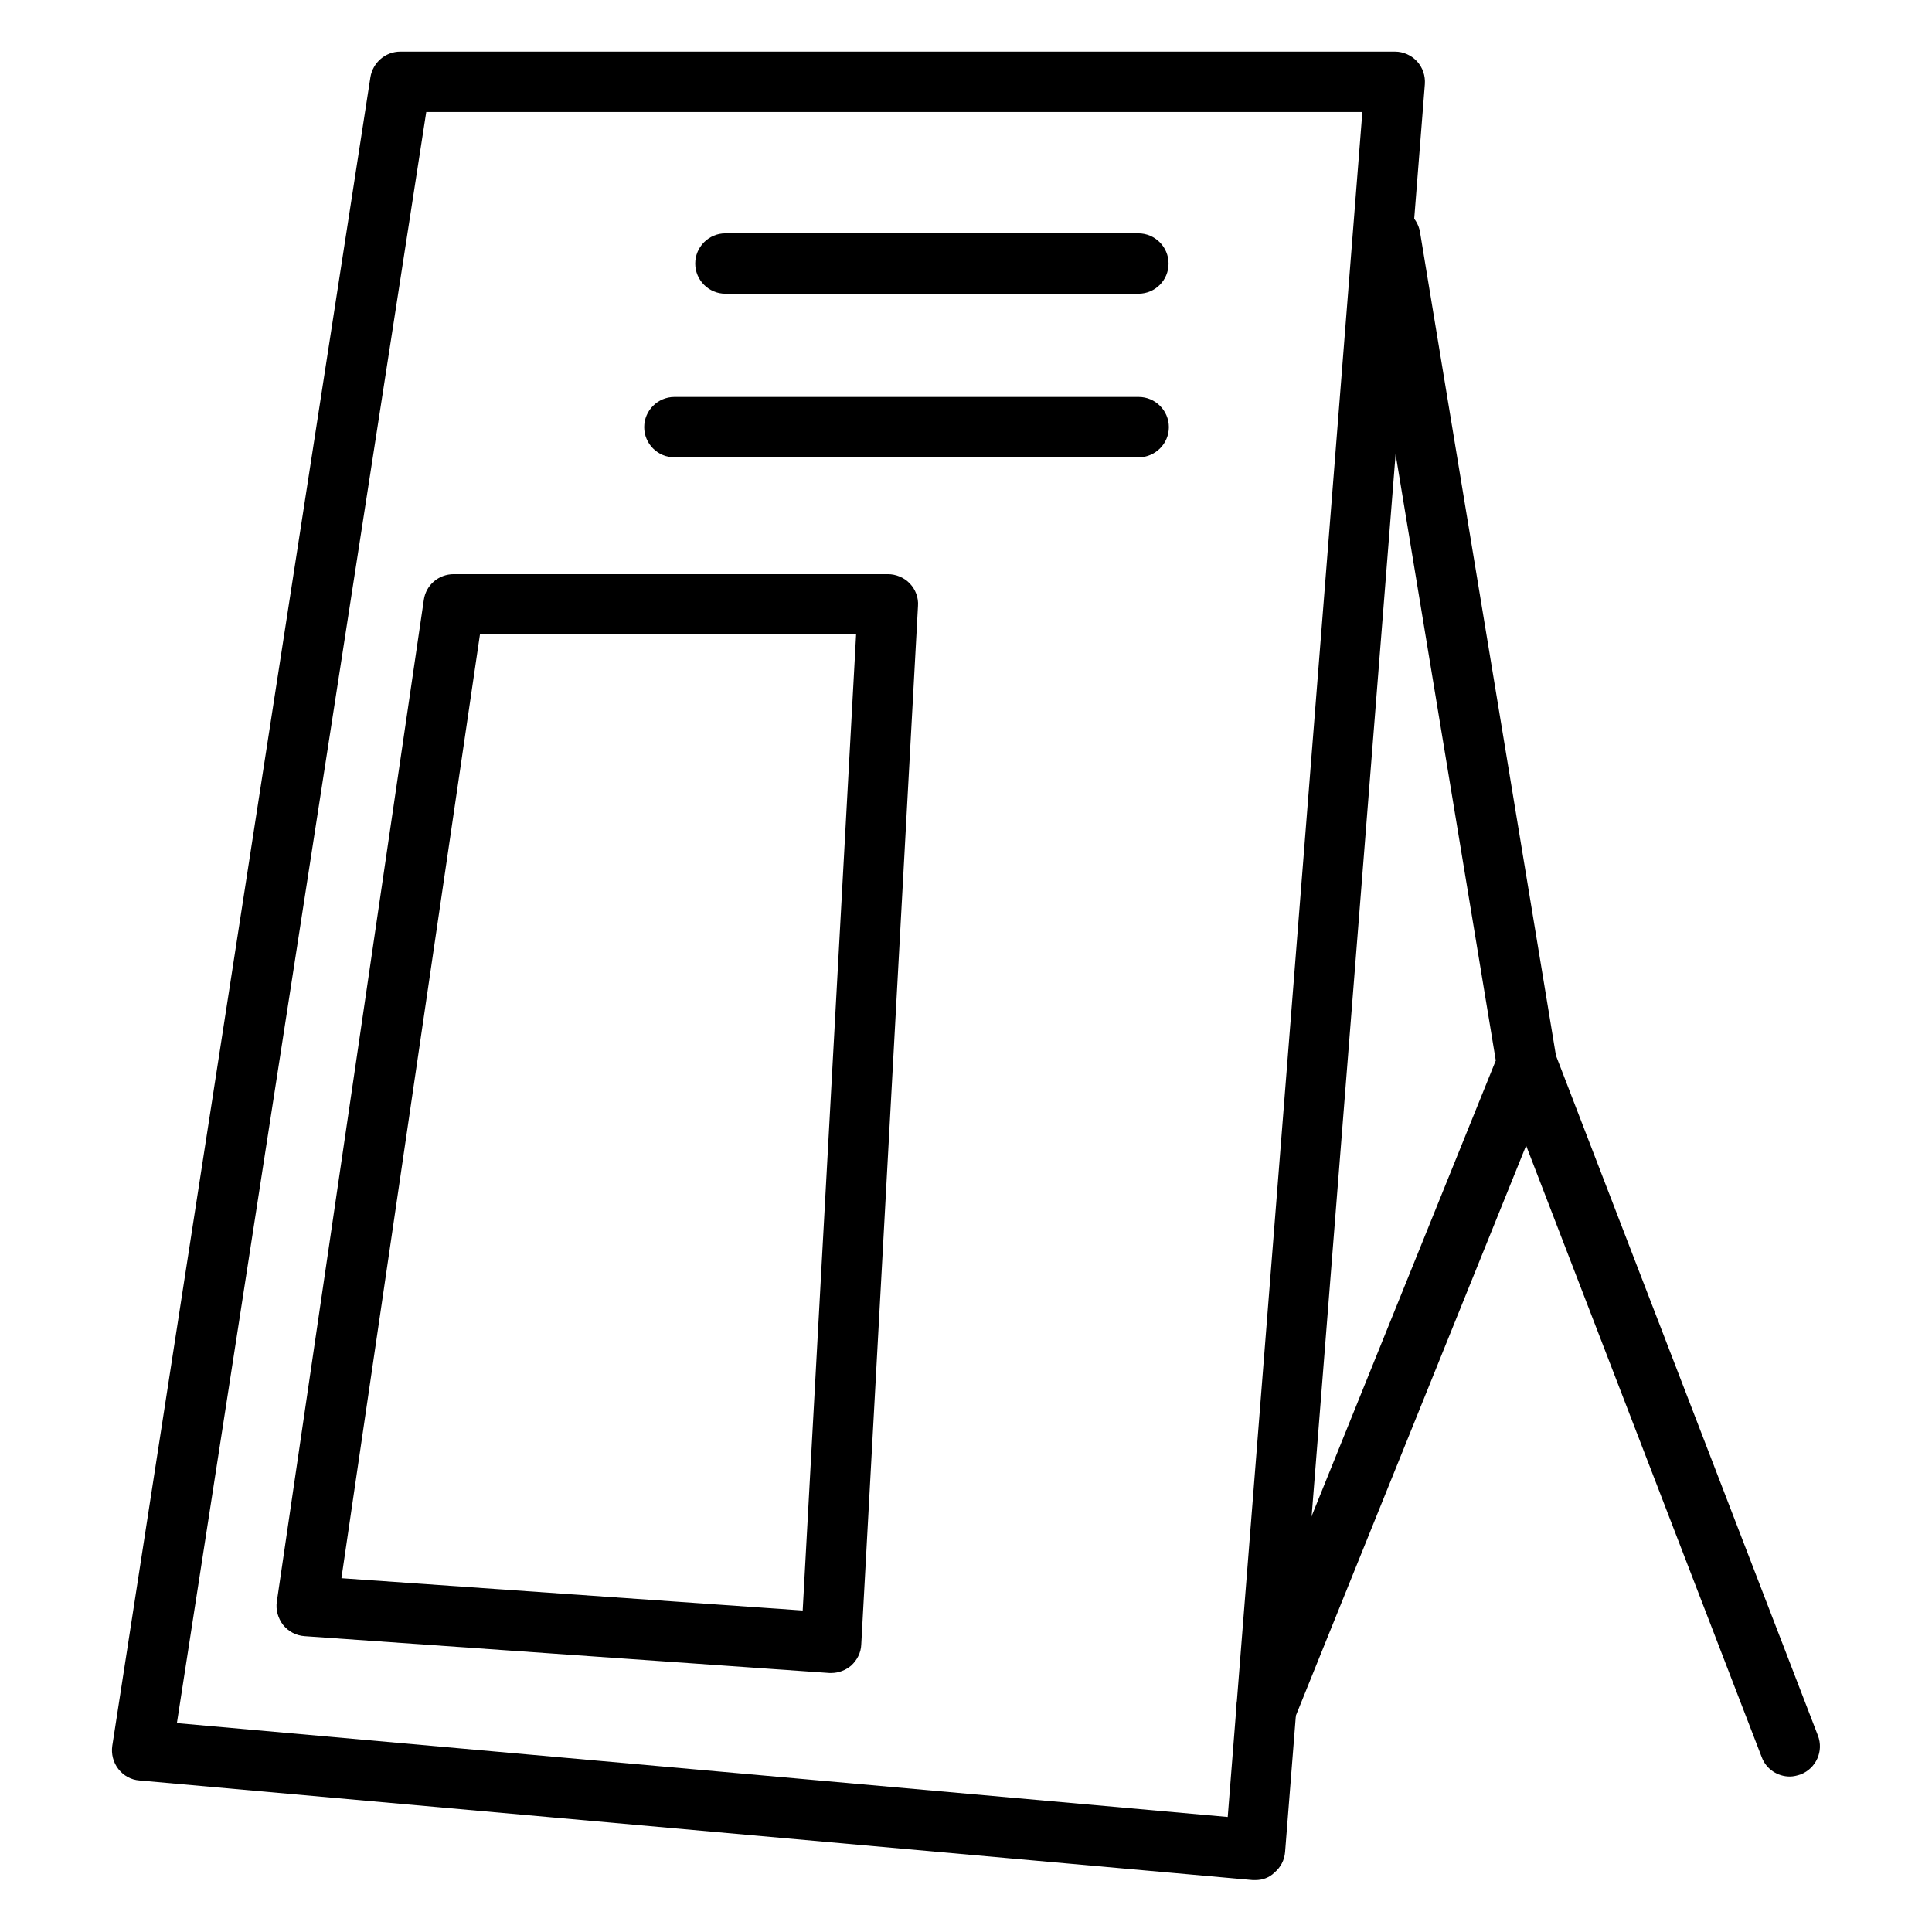
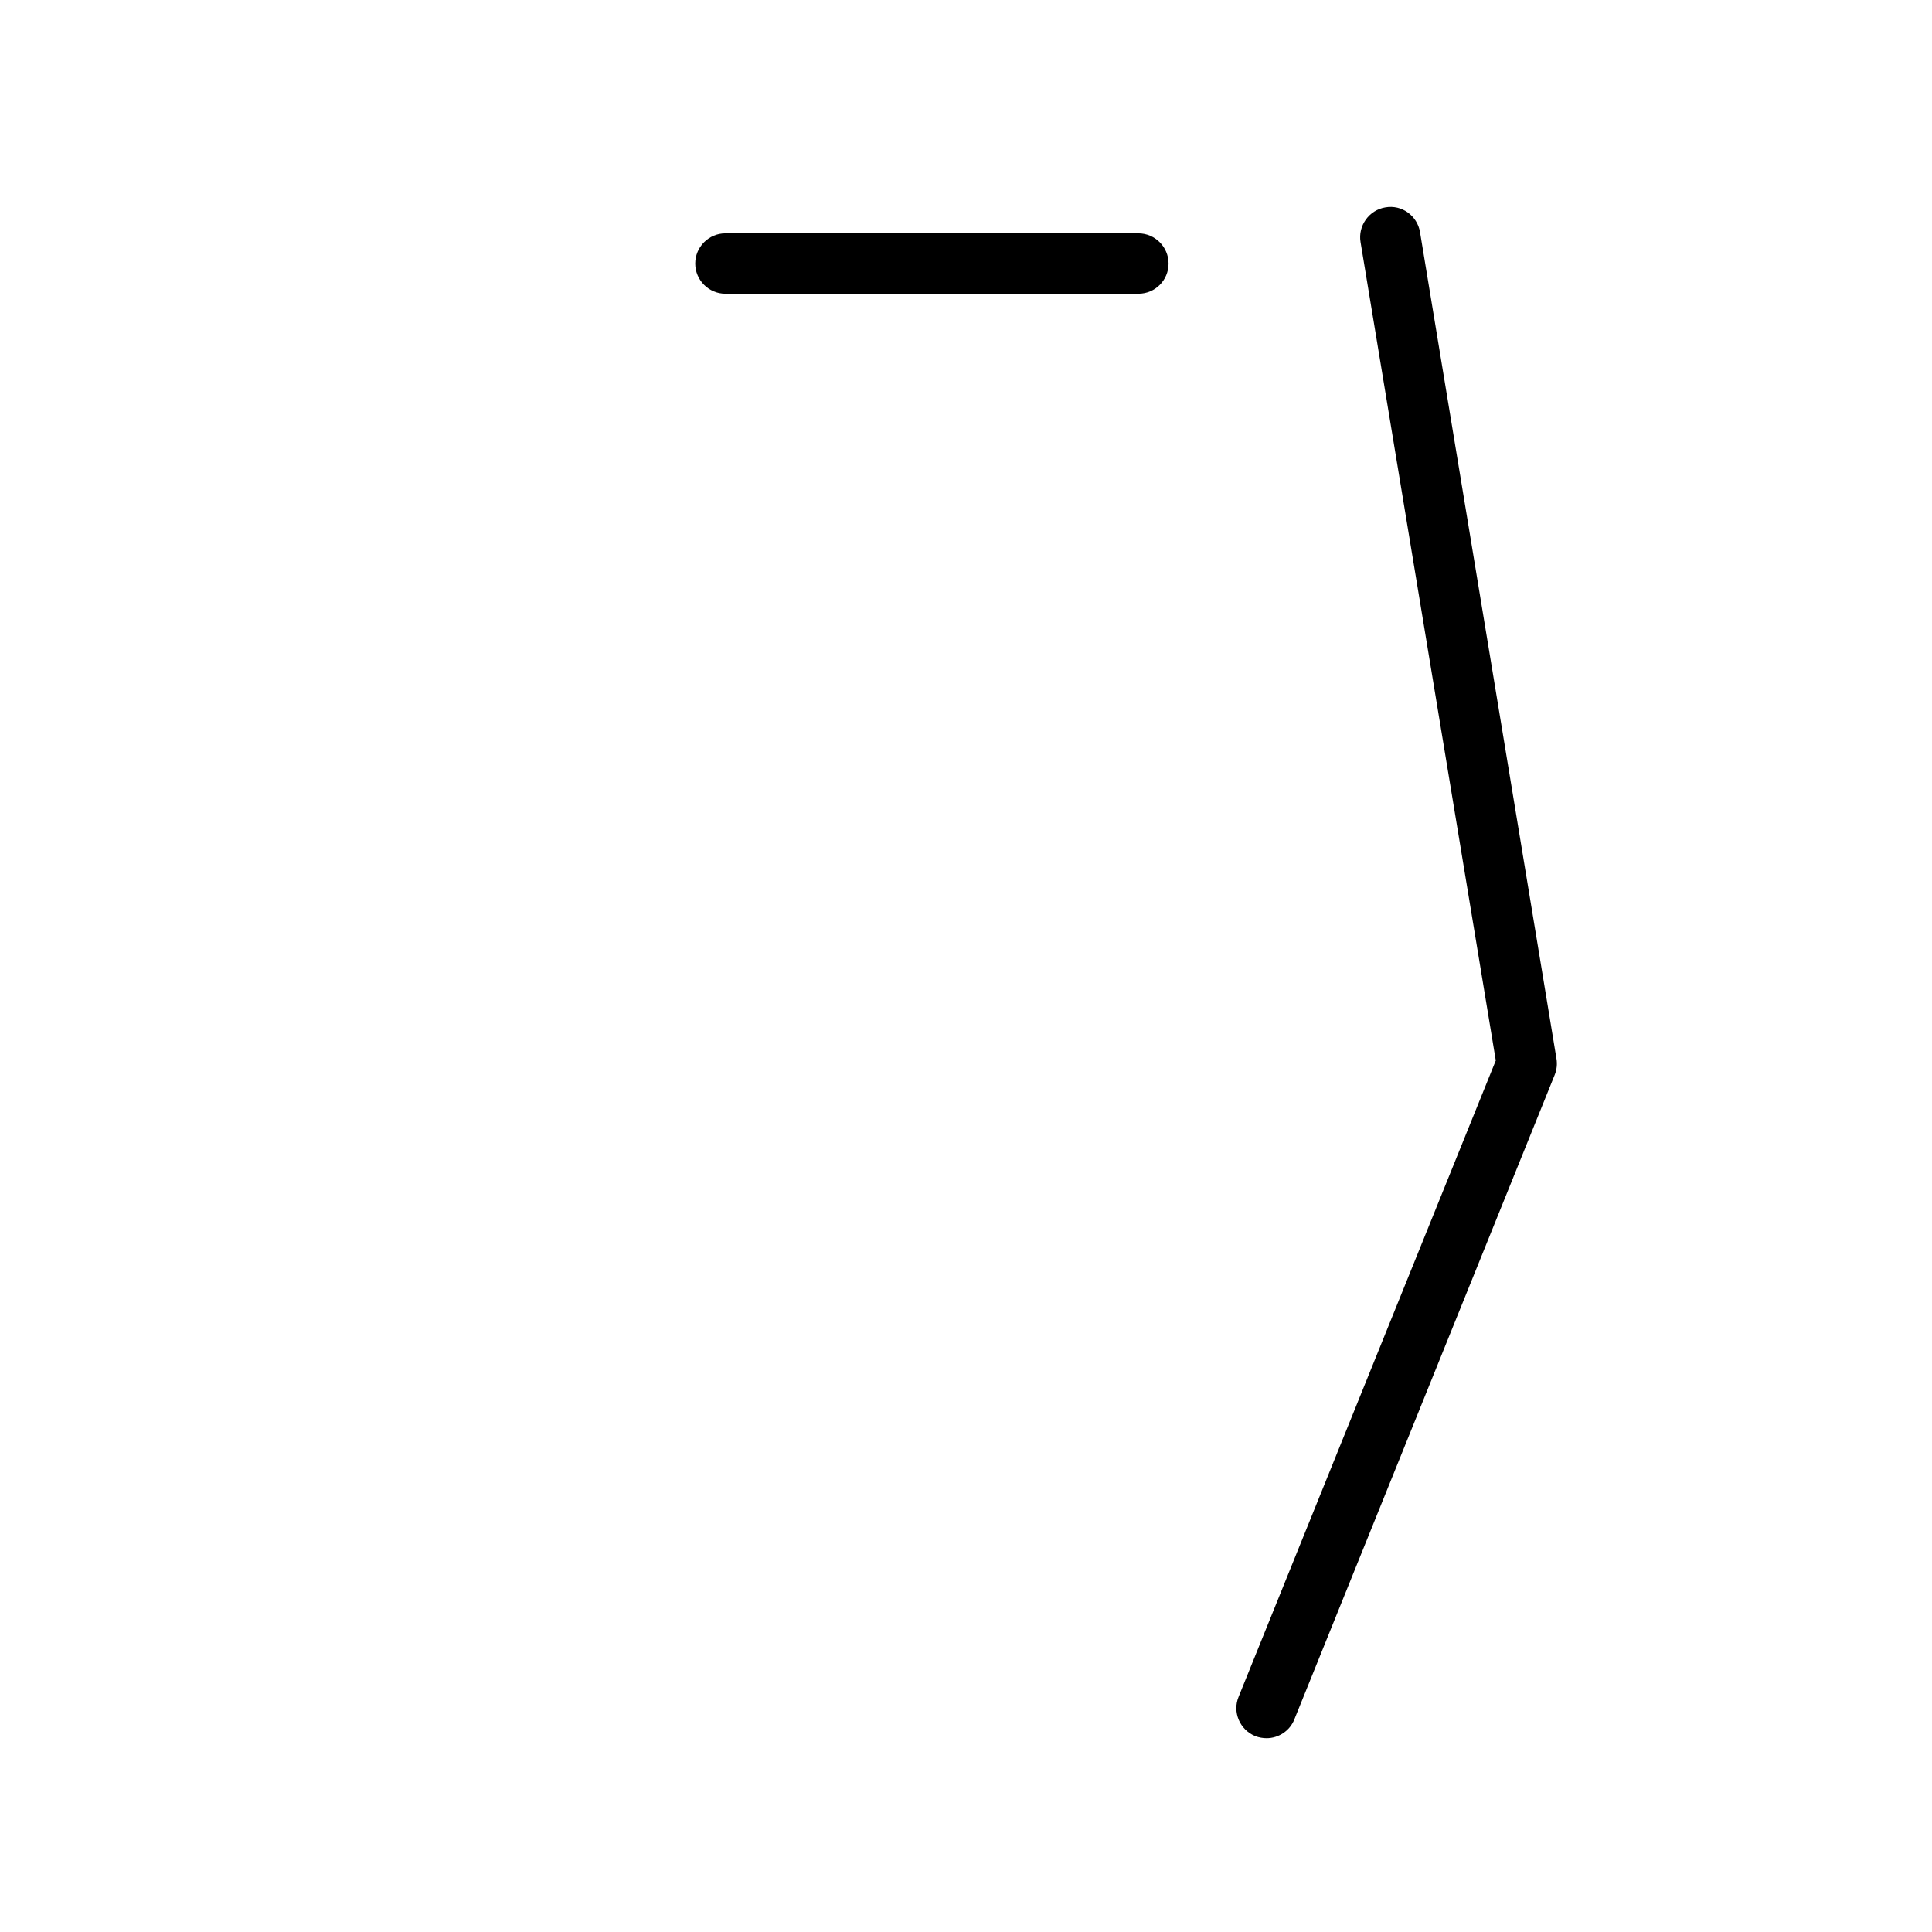
<svg xmlns="http://www.w3.org/2000/svg" viewBox="0 0 64 64" id="Layer_1">
  <g>
-     <path d="m41.59 62.28c-.03 0-.06 0-.09 0l-36.88-3.3c-.28-.02-.53-.16-.7-.38s-.24-.5-.2-.77l8.55-55.27c.08-.49.5-.85.99-.85h32.95c.28 0 .54.12.73.32.19.21.28.48.26.76l-4.63 58.56c-.02.27-.15.51-.35.68-.17.17-.4.25-.63.25zm-35.73-5.2 34.81 3.11 4.46-56.48h-31.01z" />
-   </g>
+     </g>
  <g>
    <path d="m41.96 57.58c-.12 0-.25-.02-.38-.07-.51-.21-.76-.79-.55-1.3l8.52-21.08-4.48-27.11c-.09-.54.28-1.06.82-1.15.55-.1 1.06.28 1.15.82l4.52 27.38c.03.18.01.37-.06.54l-8.62 21.34c-.15.39-.53.63-.92.63z" />
  </g>
  <g>
-     <path d="m59.29 58.85c-.4 0-.78-.24-.93-.64l-8.71-22.61c-.2-.52.06-1.09.57-1.29.51-.19 1.09.06 1.29.57l8.71 22.61c.2.52-.06 1.09-.57 1.29-.12.04-.24.07-.36.07z" />
-   </g>
+     </g>
  <g>
    <path d="m37.71 9.73h-13.68c-.55 0-1-.45-1-1s.45-1 1-1h13.68c.55 0 1 .45 1 1s-.44 1-1 1z" />
  </g>
  <g>
-     <path d="m37.71 15.15h-15.37c-.55 0-1-.45-1-1s.45-1 1-1h15.38c.55 0 1 .45 1 1s-.45 1-1.01 1z" />
-   </g>
+     </g>
  <g>
-     <path d="m27.54 55.42c-.02 0-.05 0-.07 0l-17.38-1.22c-.28-.02-.53-.15-.71-.37-.17-.22-.25-.5-.21-.77l4.87-33.19c.07-.49.49-.85.99-.85h14.38c.27 0 .54.11.73.31s.29.47.27.74l-1.88 34.41c-.01.27-.14.52-.34.7-.18.15-.41.24-.65.24zm-16.23-3.14 15.28 1.07 1.77-32.34h-12.46z" />
-   </g>
+     </g>
</svg>